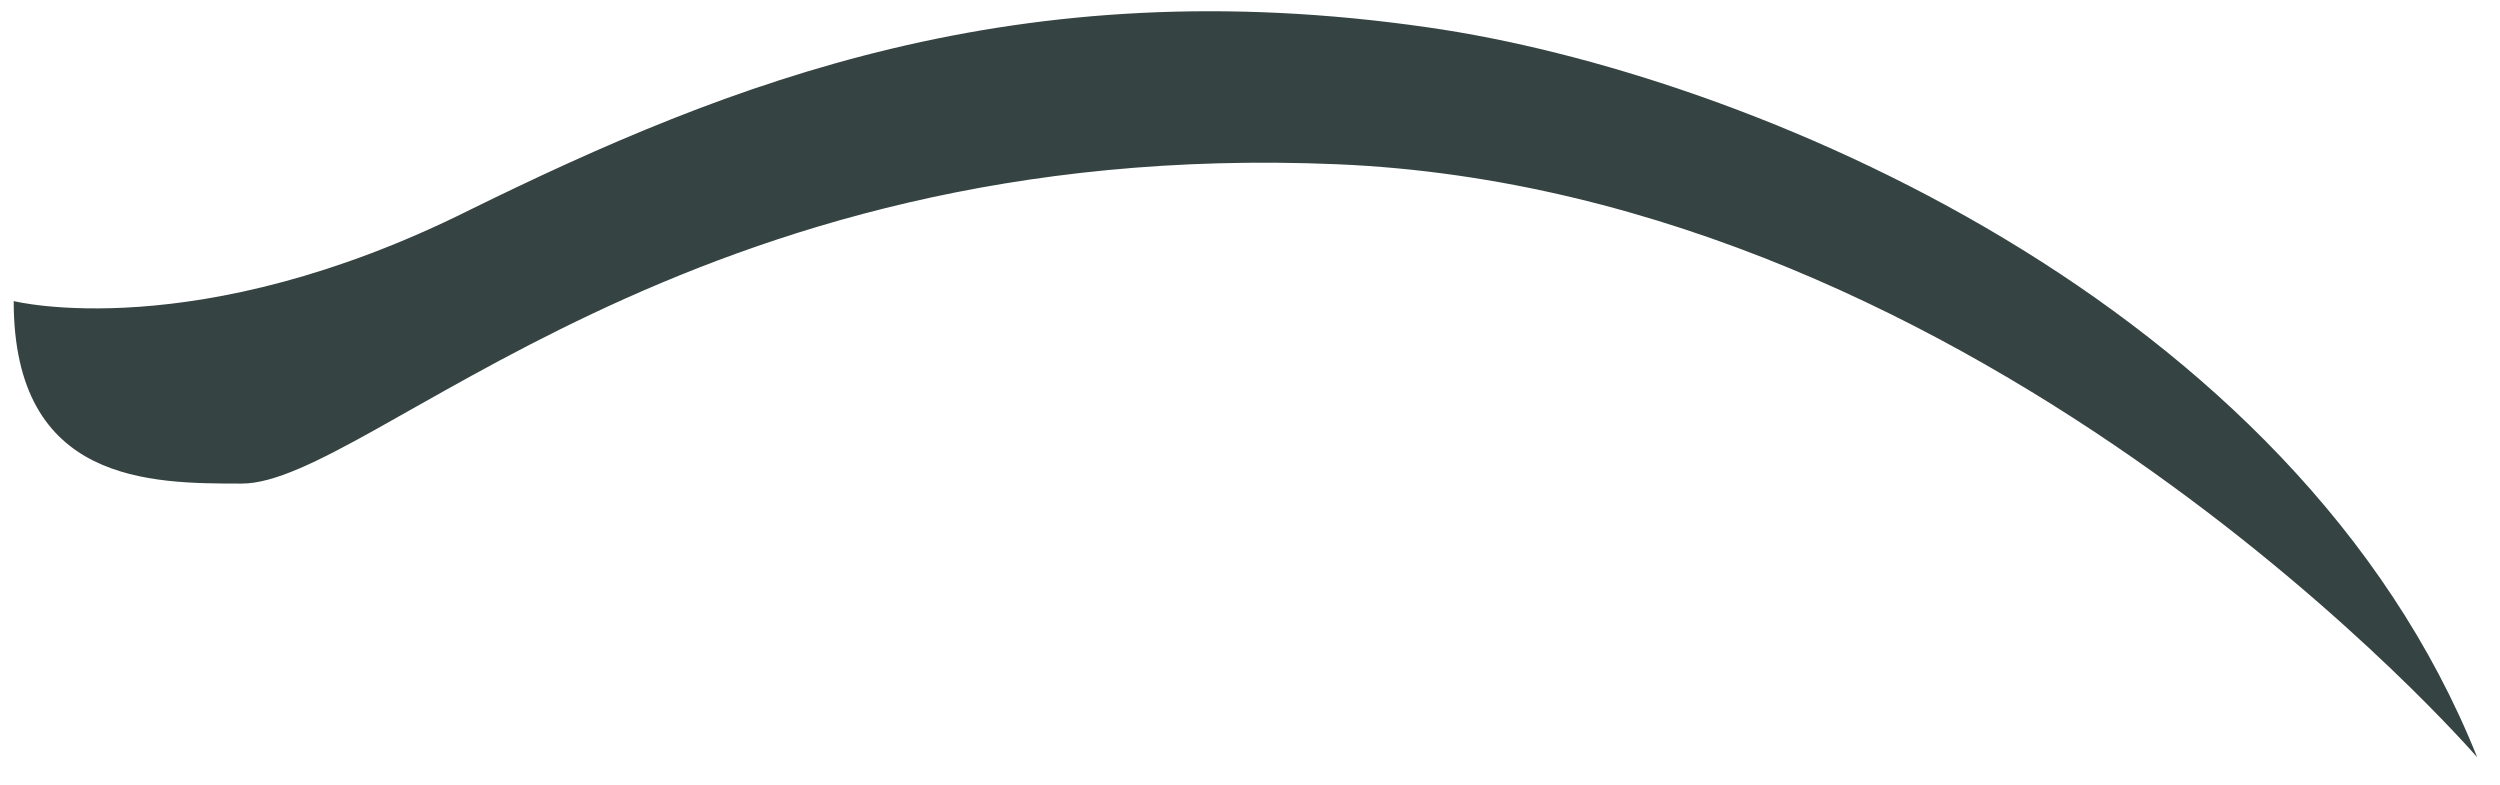
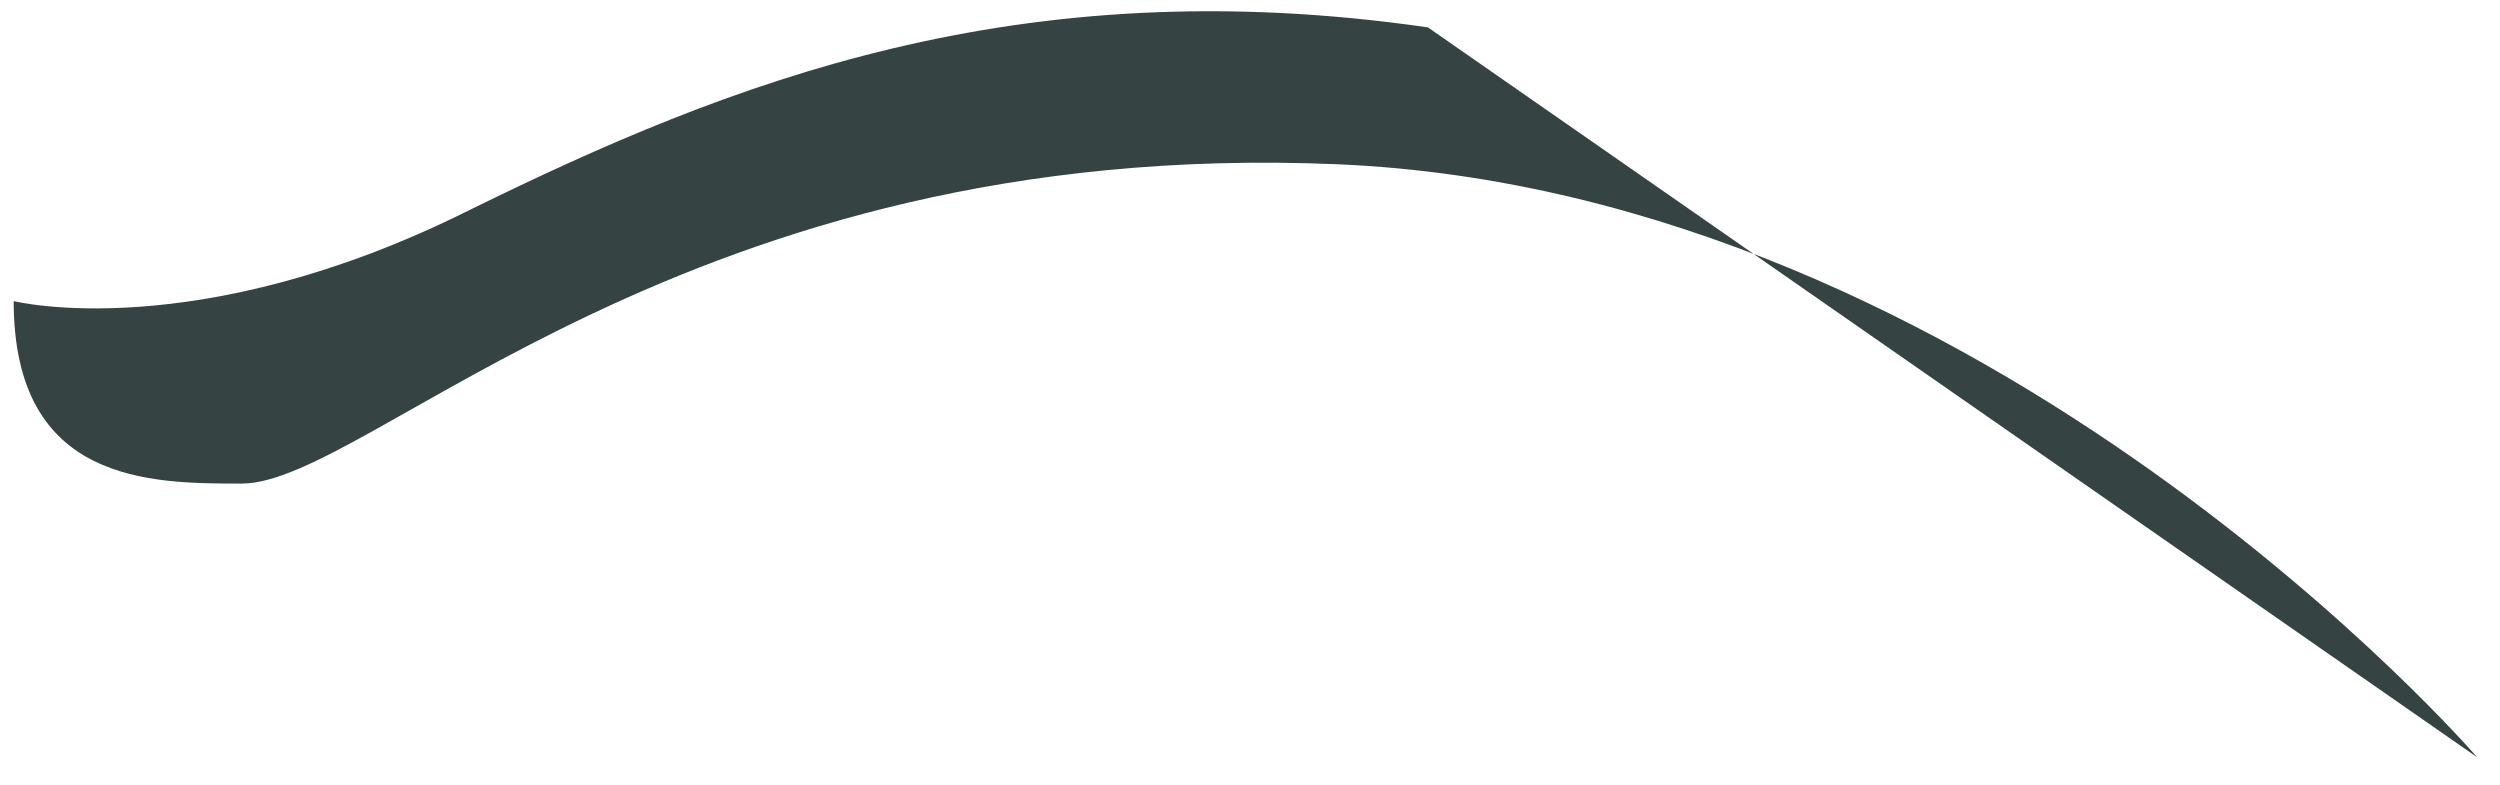
<svg xmlns="http://www.w3.org/2000/svg" version="1.1" id="Warstwa_1" x="0px" y="0px" viewBox="0 0 54.8 17.2" style="enable-background:new 0 0 54.8 17.2;" xml:space="preserve">
  <style type="text/css">
	.st0{fill:#354442;}
</style>
-   <path class="st0" d="M54.3,16.6c0,0-10.7-12.4-25-13s-21.2,7-24,7c-2,0-5,0-5-4c0,0,4,1,10-2c5.7-2.8,12-5.3,21-4  C38.3,1.6,50.3,6.6,54.3,16.6z" />
+   <path class="st0" d="M54.3,16.6c0,0-10.7-12.4-25-13s-21.2,7-24,7c-2,0-5,0-5-4c0,0,4,1,10-2c5.7-2.8,12-5.3,21-4  z" />
</svg>